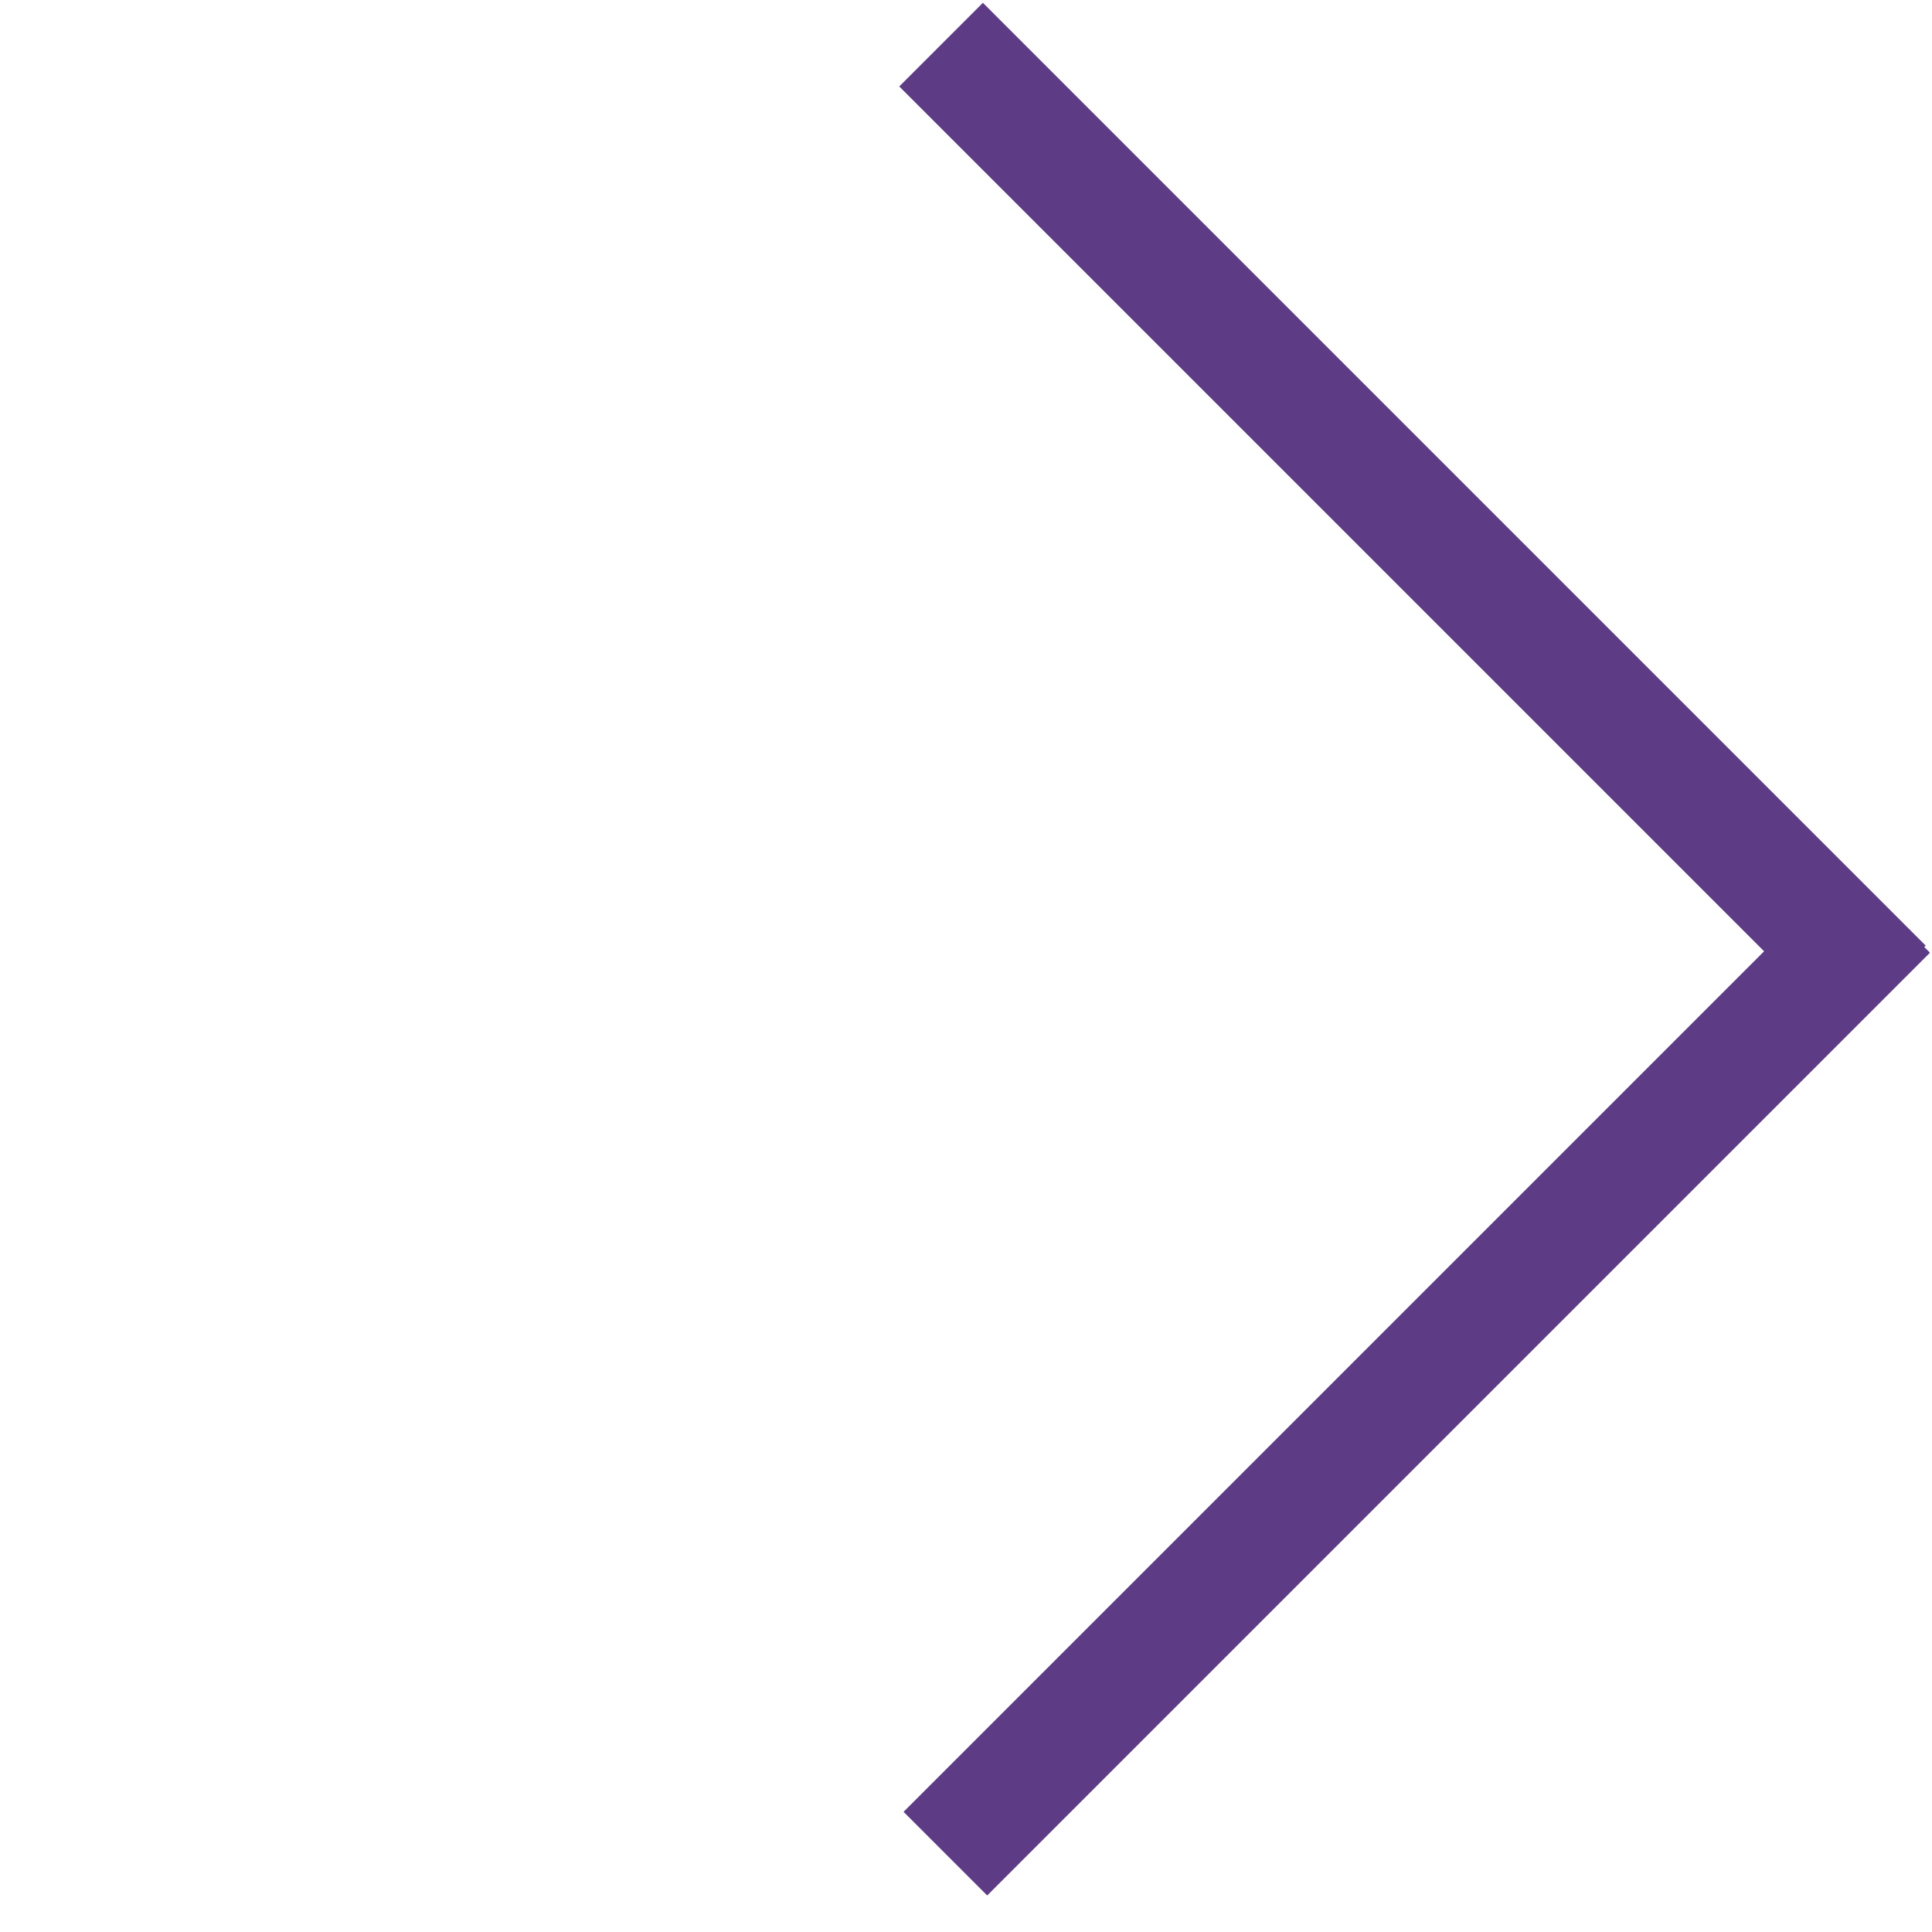
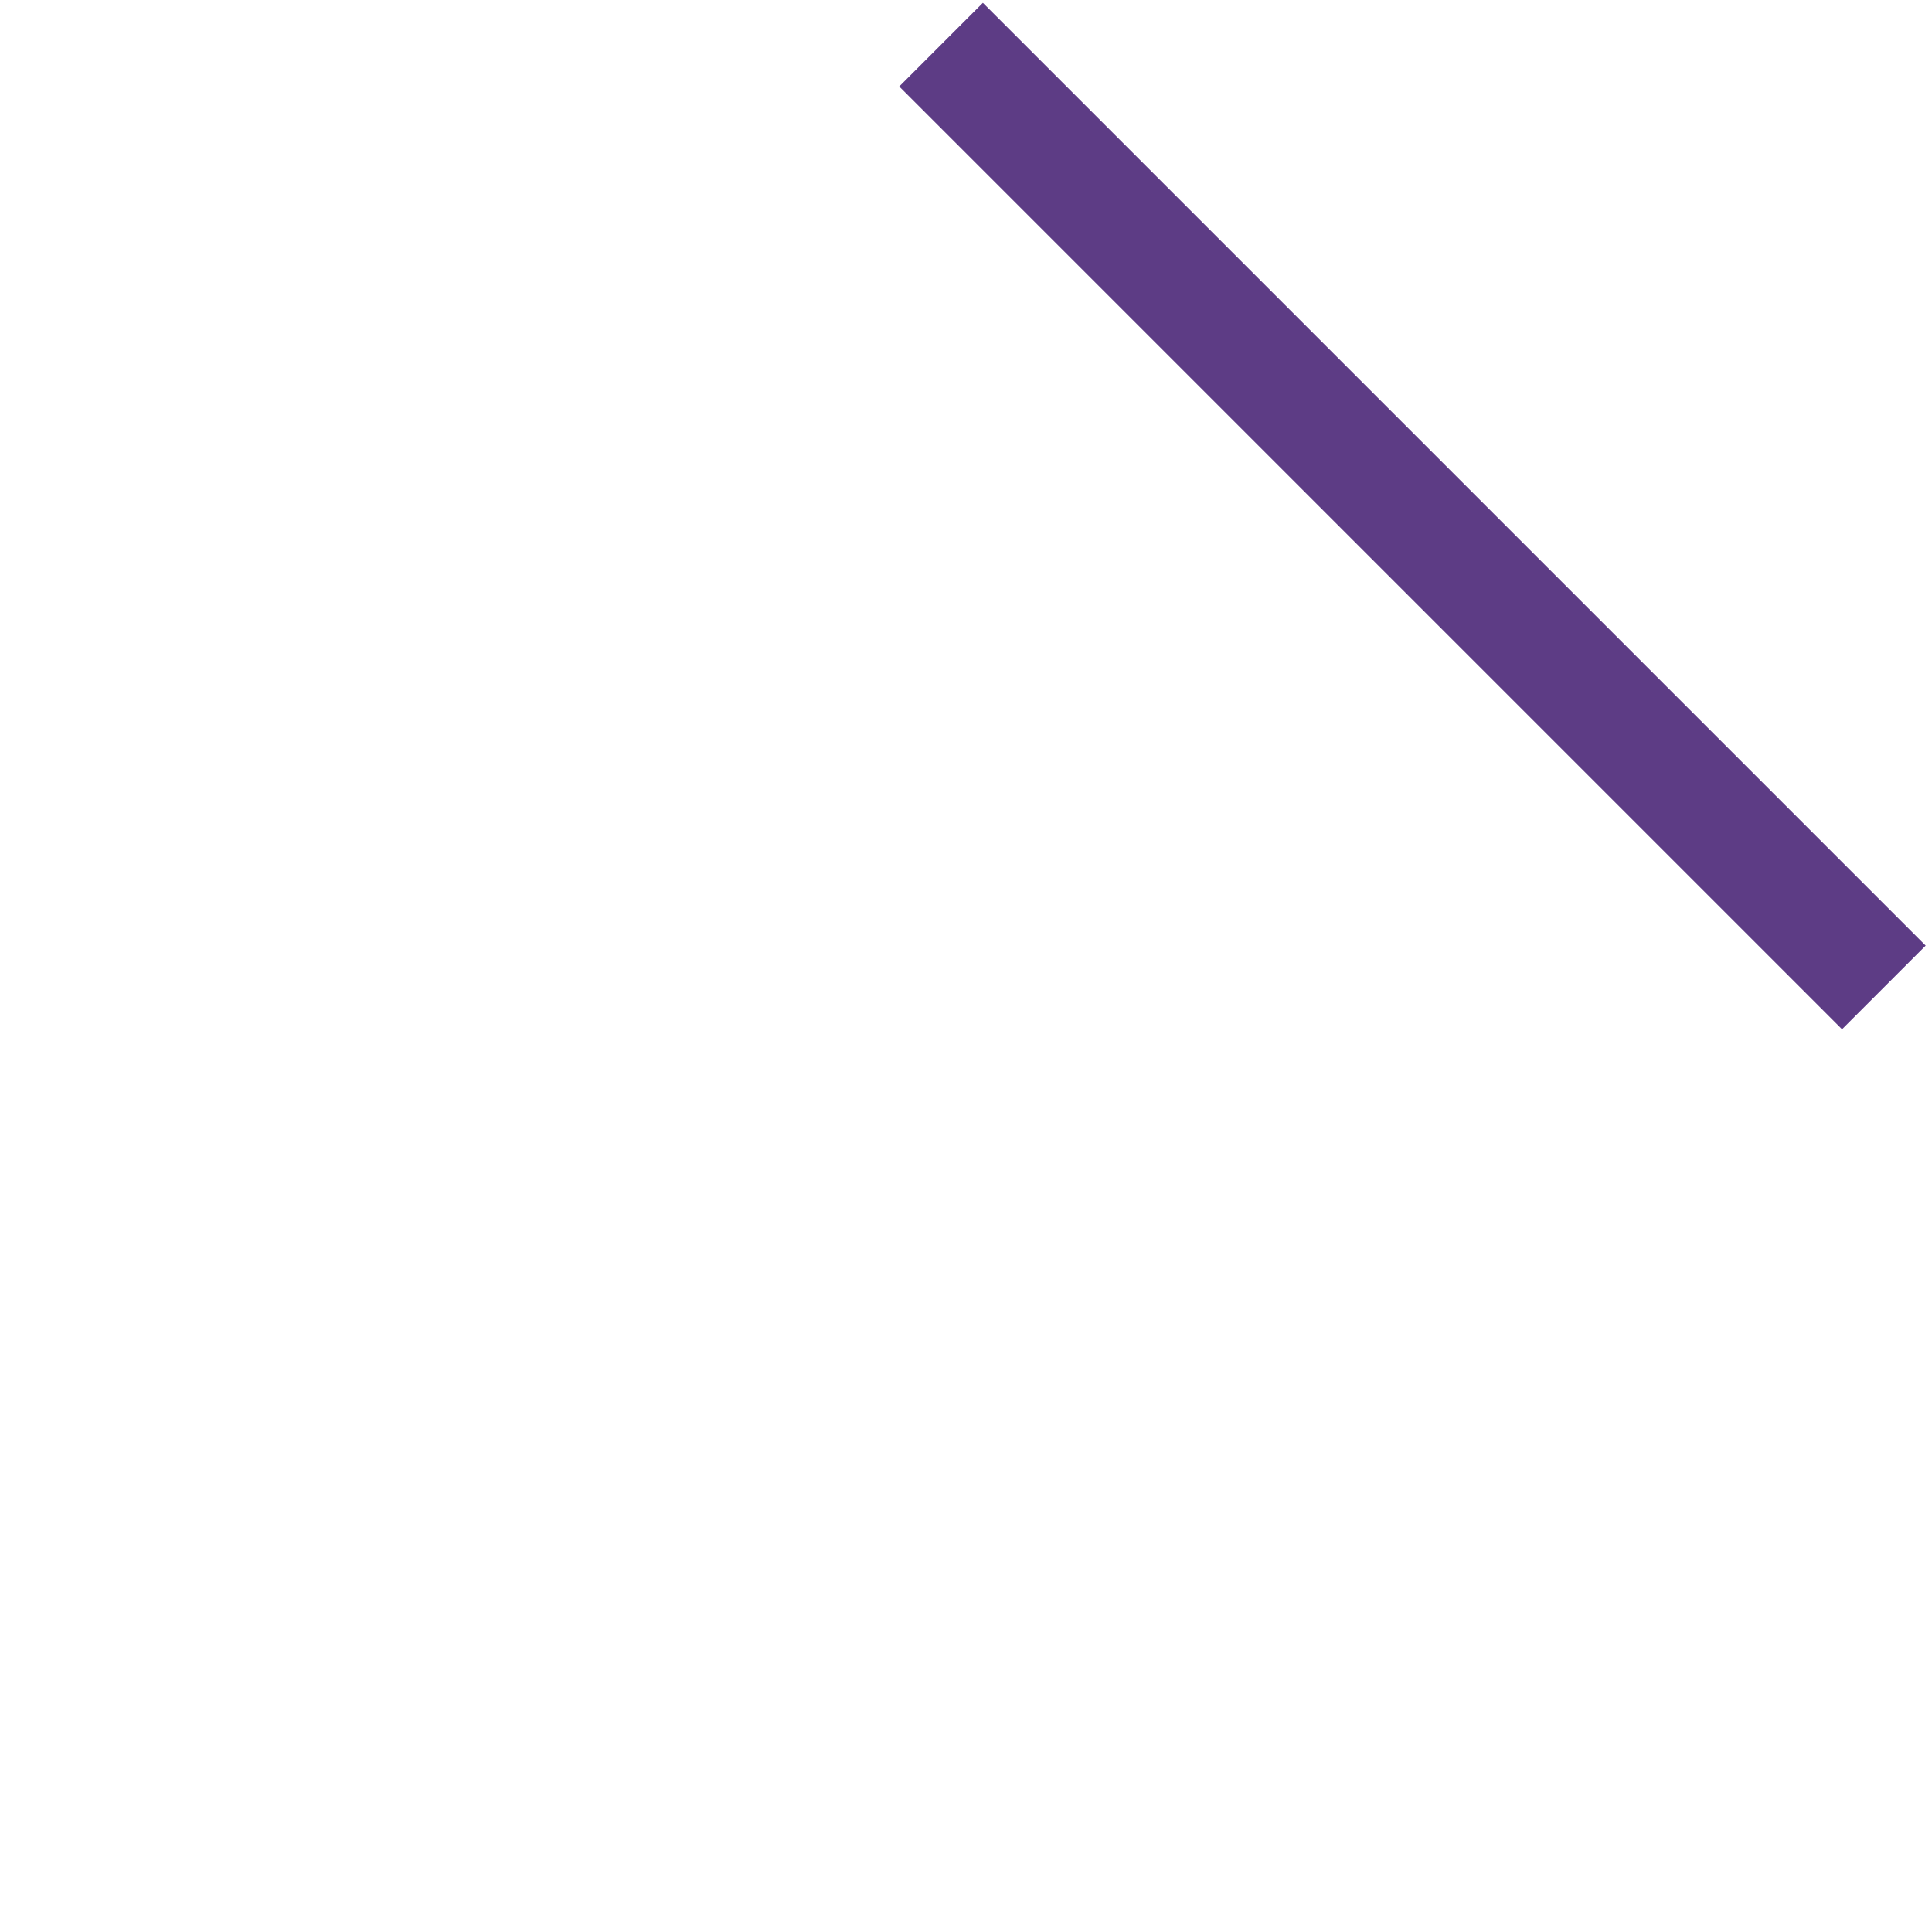
<svg xmlns="http://www.w3.org/2000/svg" width="49" height="49" viewBox="0 0 49 49" fill="none">
-   <line x1="47.888" y1="23.102" x2="23.977" y2="47.013" stroke="#5d3c85" stroke-width="3" />
  <line x1="47.779" y1="25.043" x2="23.868" y2="1.132" stroke="#5d3c85" stroke-width="3" />
</svg>